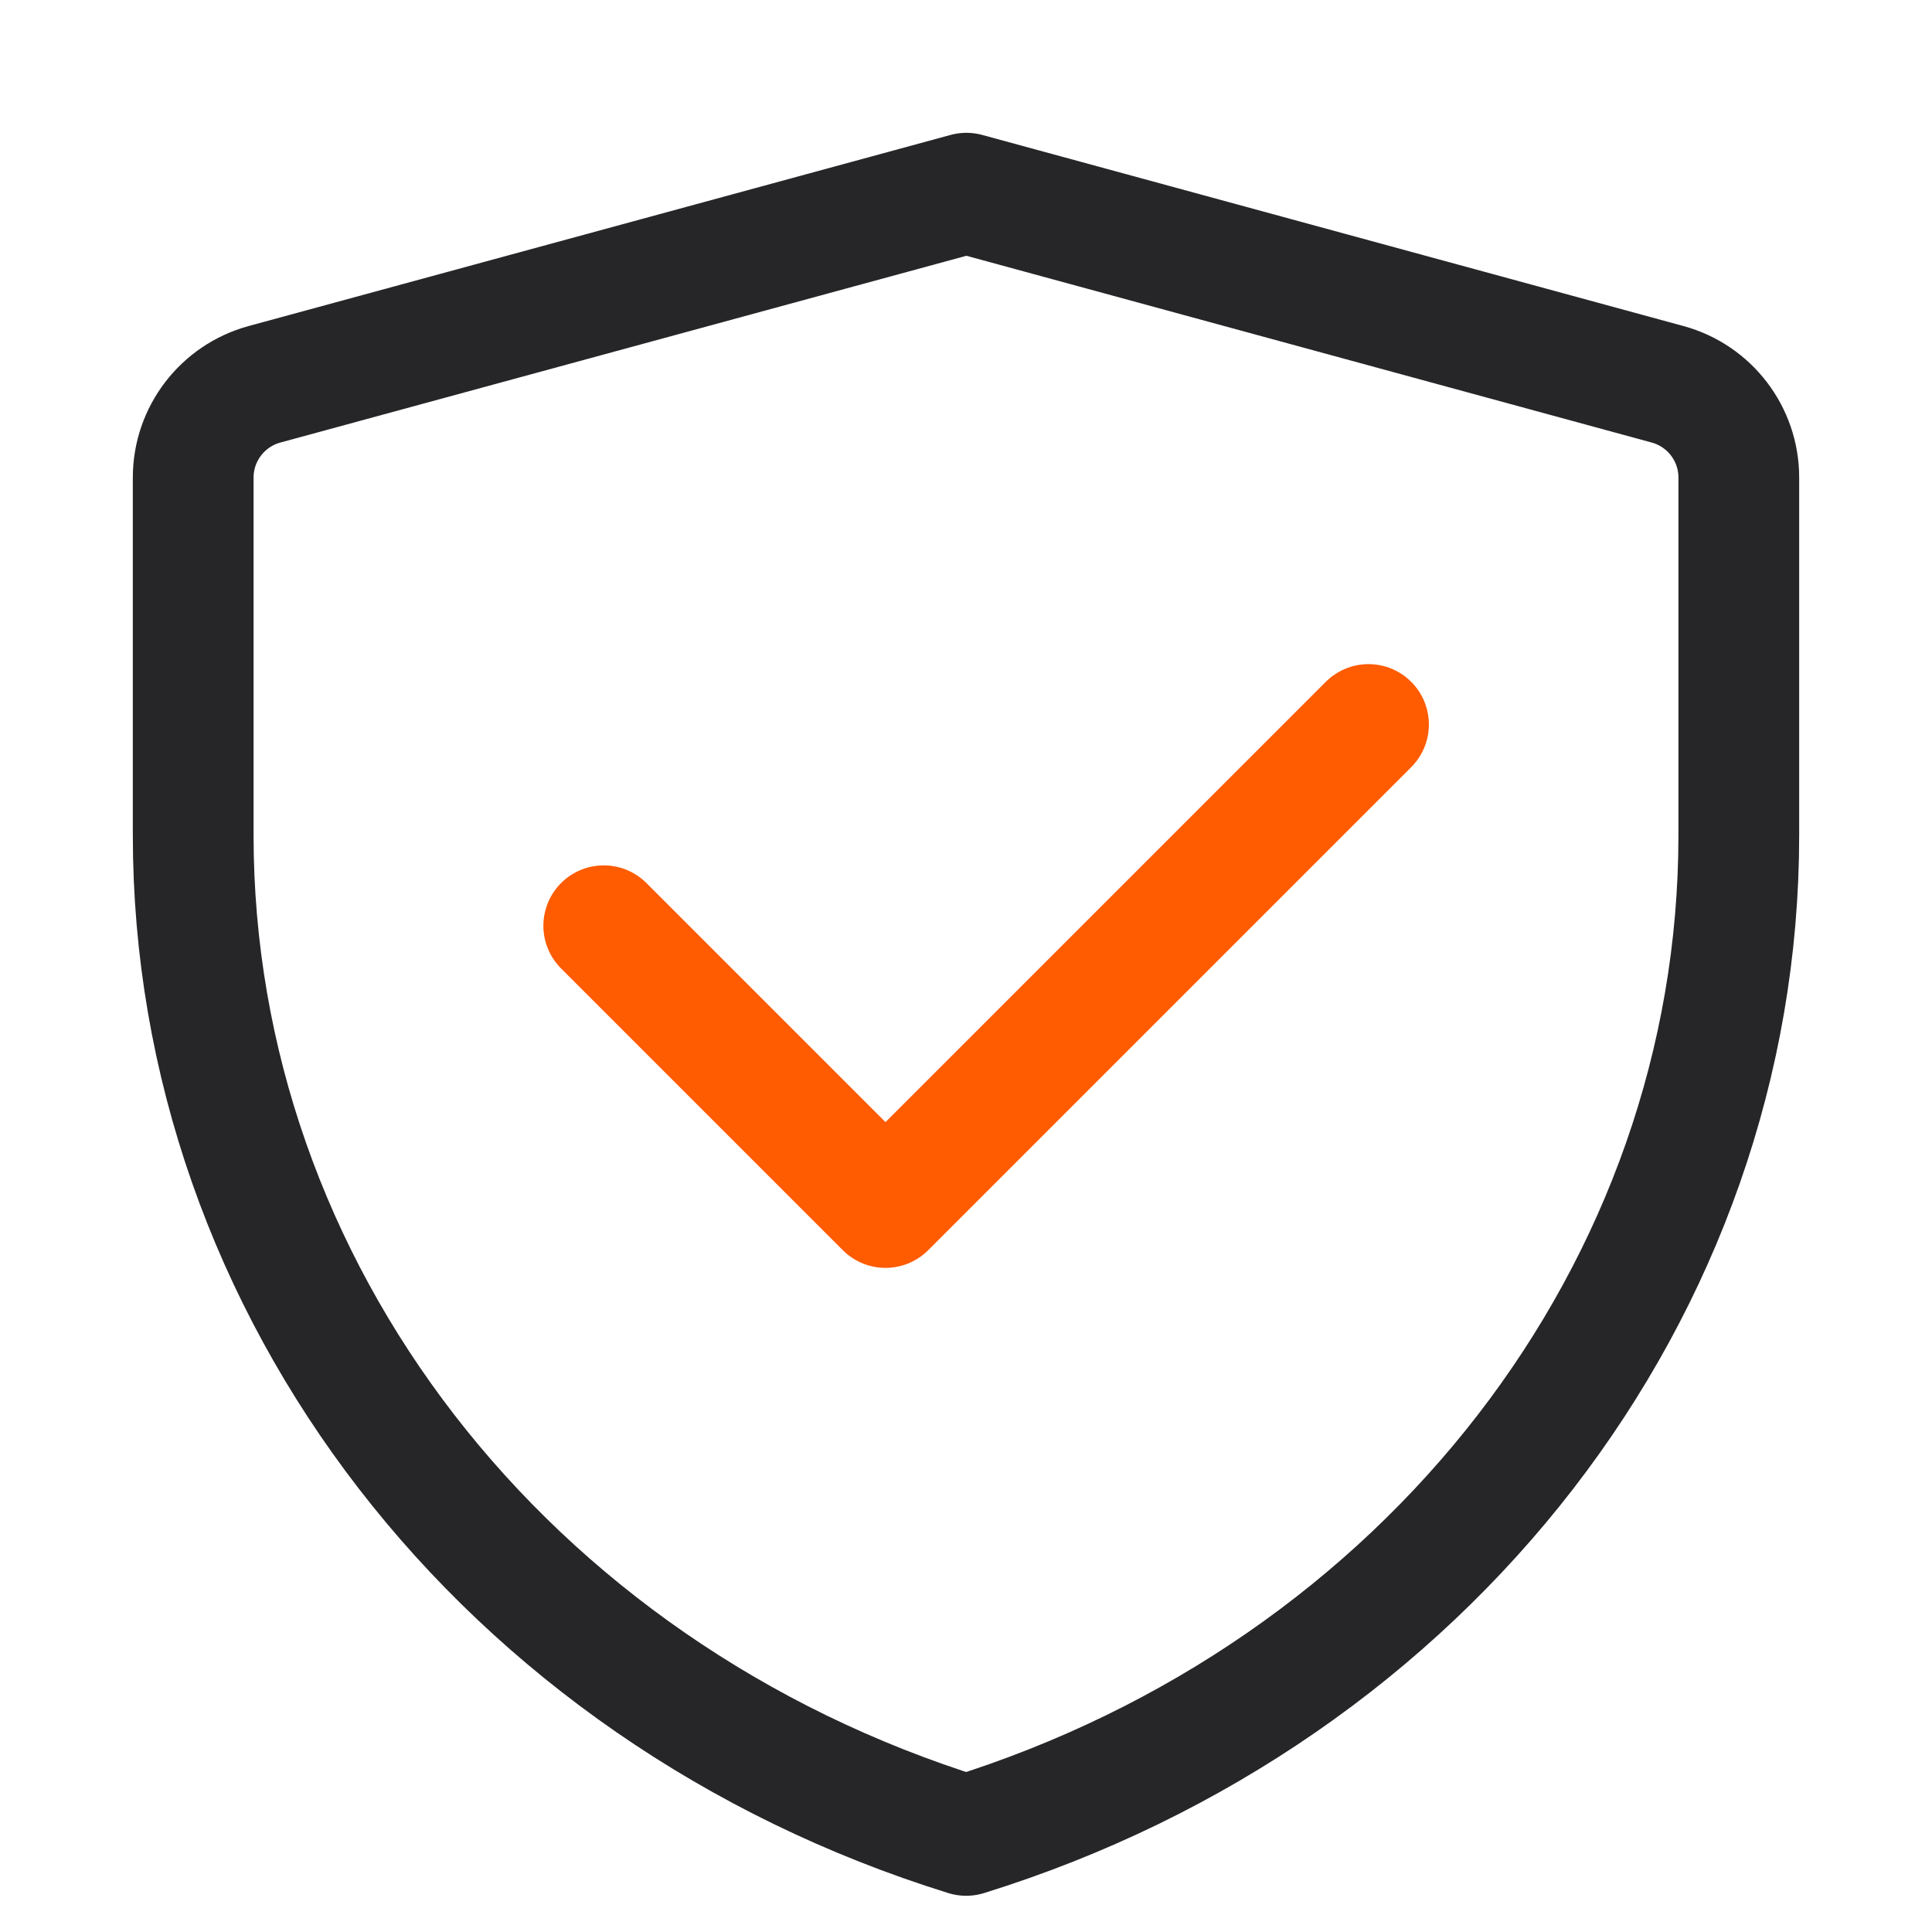
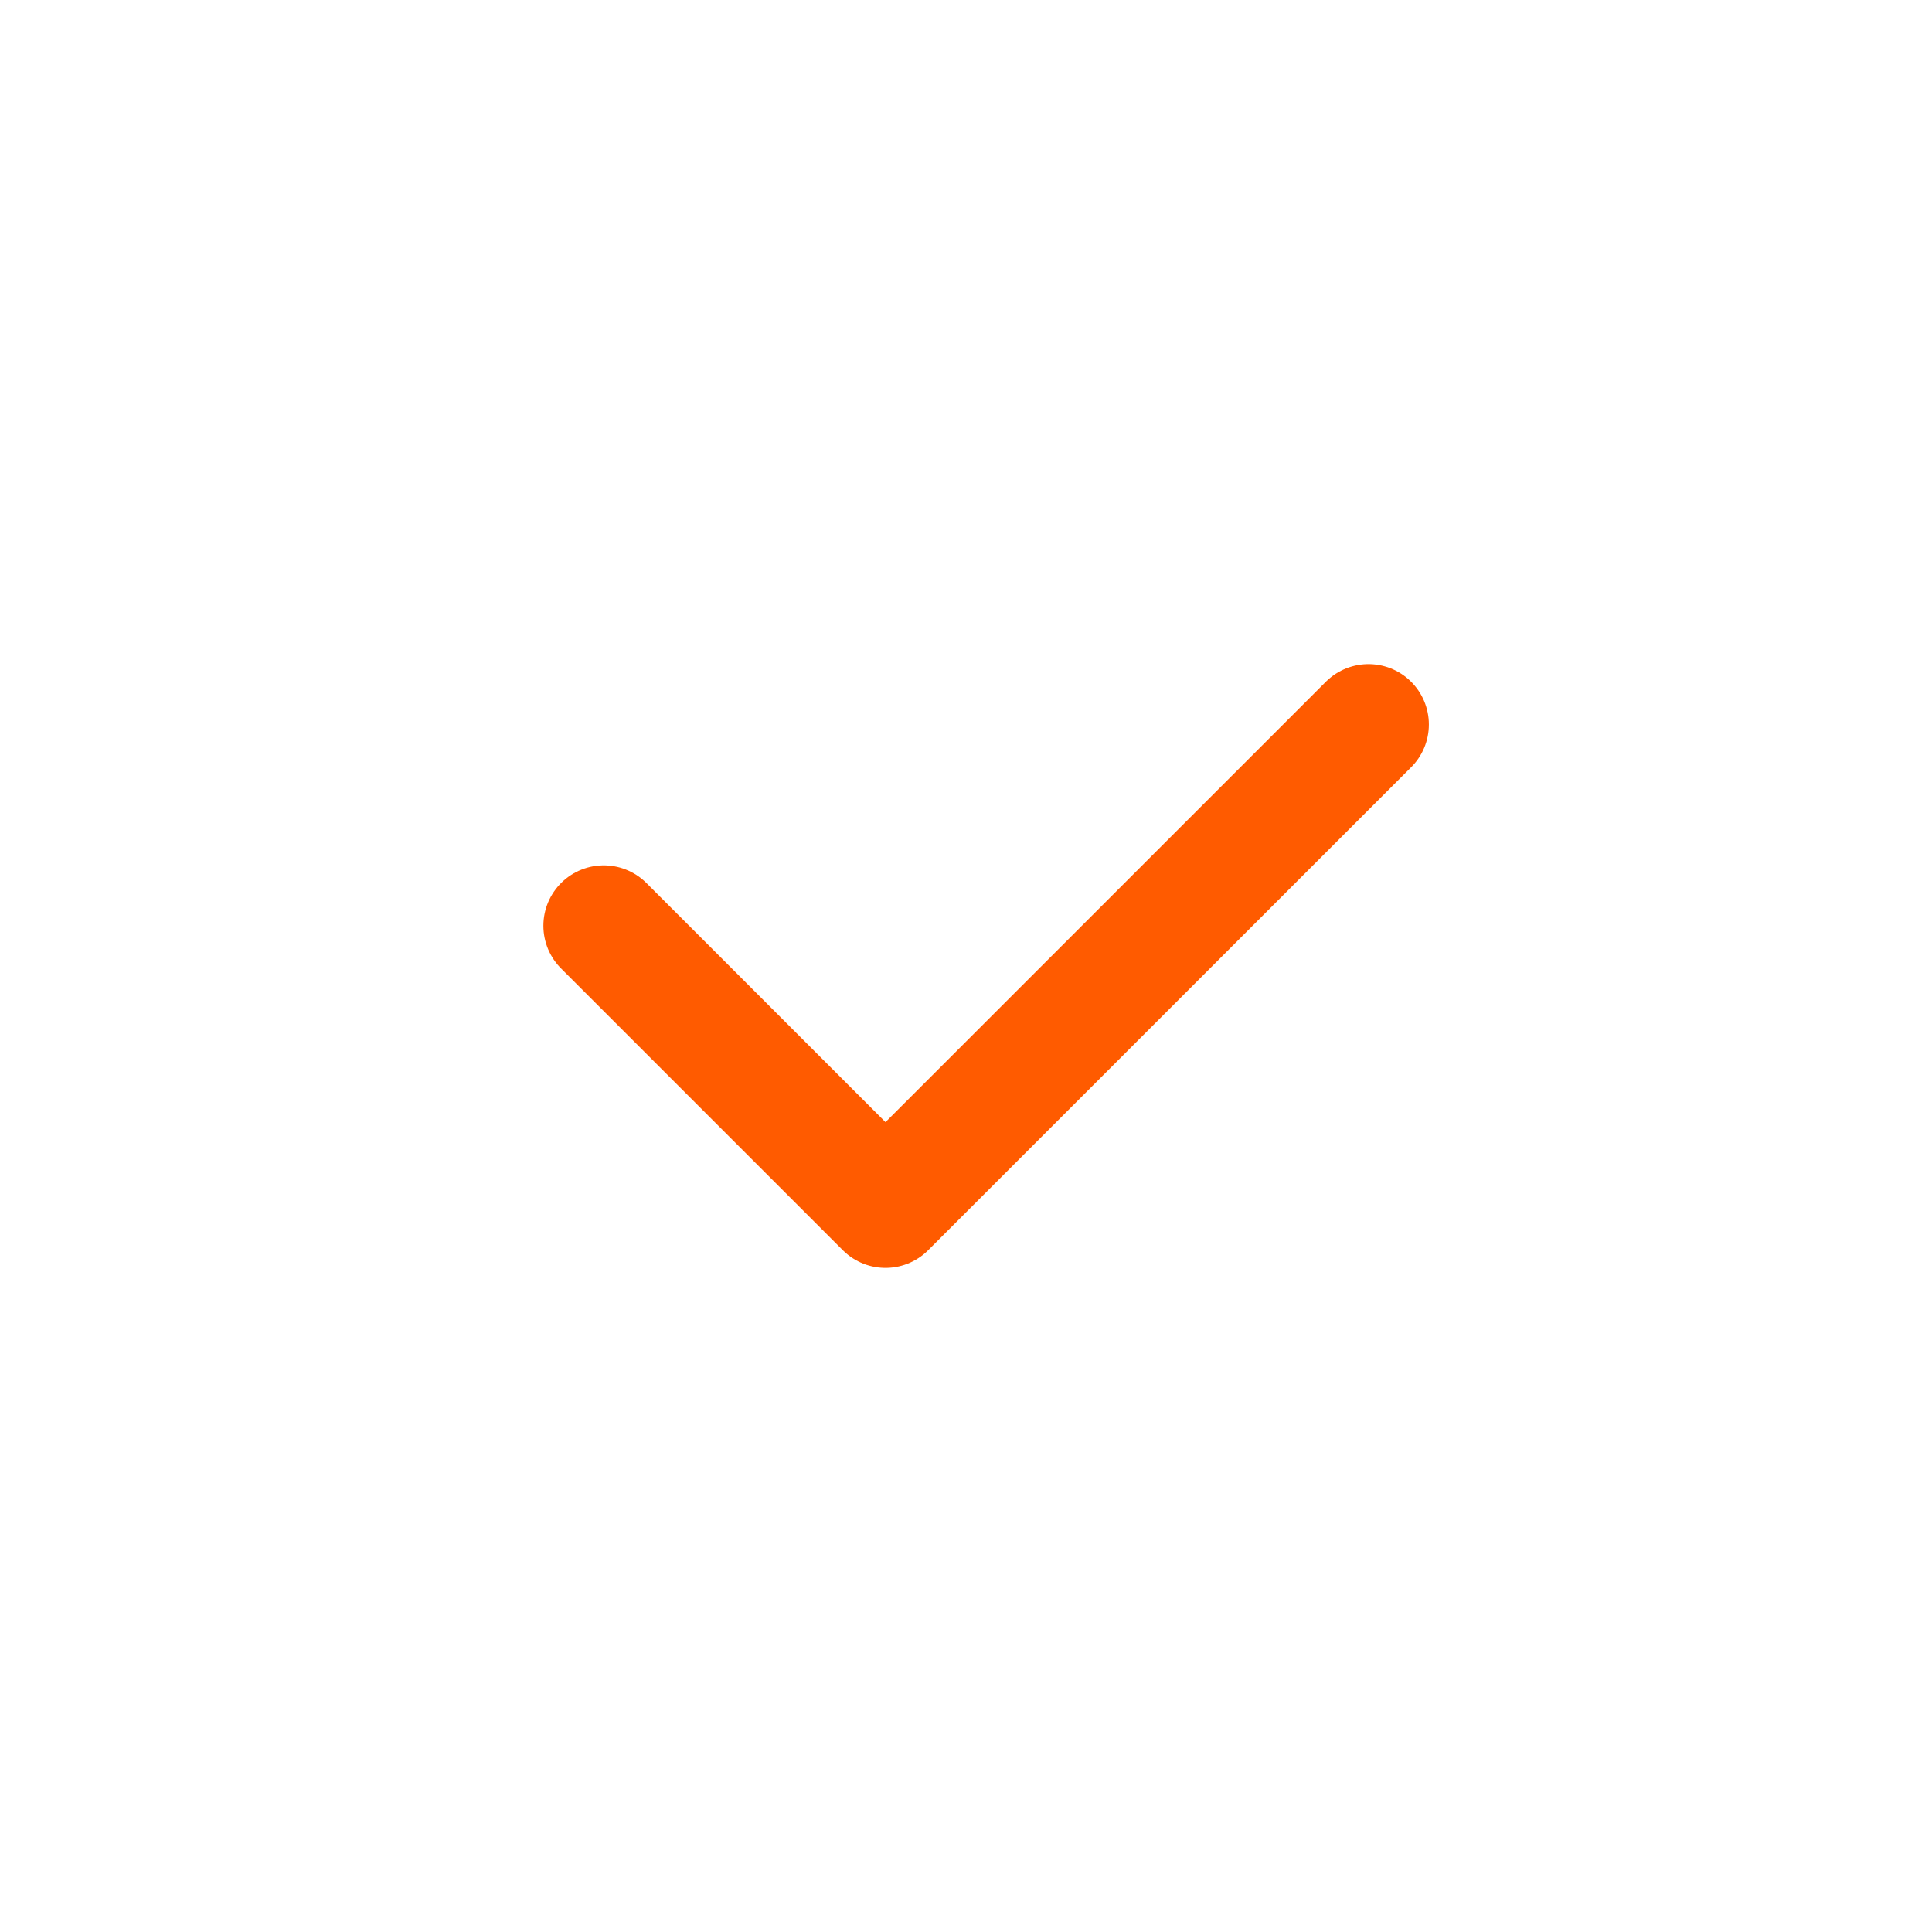
<svg xmlns="http://www.w3.org/2000/svg" fill="none" viewBox="0 0 24 24" height="24" width="24">
-   <path stroke-linejoin="round" stroke-width="1.5" stroke="#262629" d="M2.4 5.932C2.4 5.391 2.763 4.917 3.285 4.774L12.005 2.4L20.716 4.774C21.238 4.917 21.6 5.391 21.6 5.932V10.378C21.6 16.015 17.734 21.019 12.002 22.8C6.268 21.019 2.4 16.014 2.4 10.376V5.932Z" />
  <path stroke-linejoin="round" stroke-linecap="round" stroke-width="1.5" stroke="#FF5B00" d="M7.5 11.5L11 15L17 9" />
</svg>